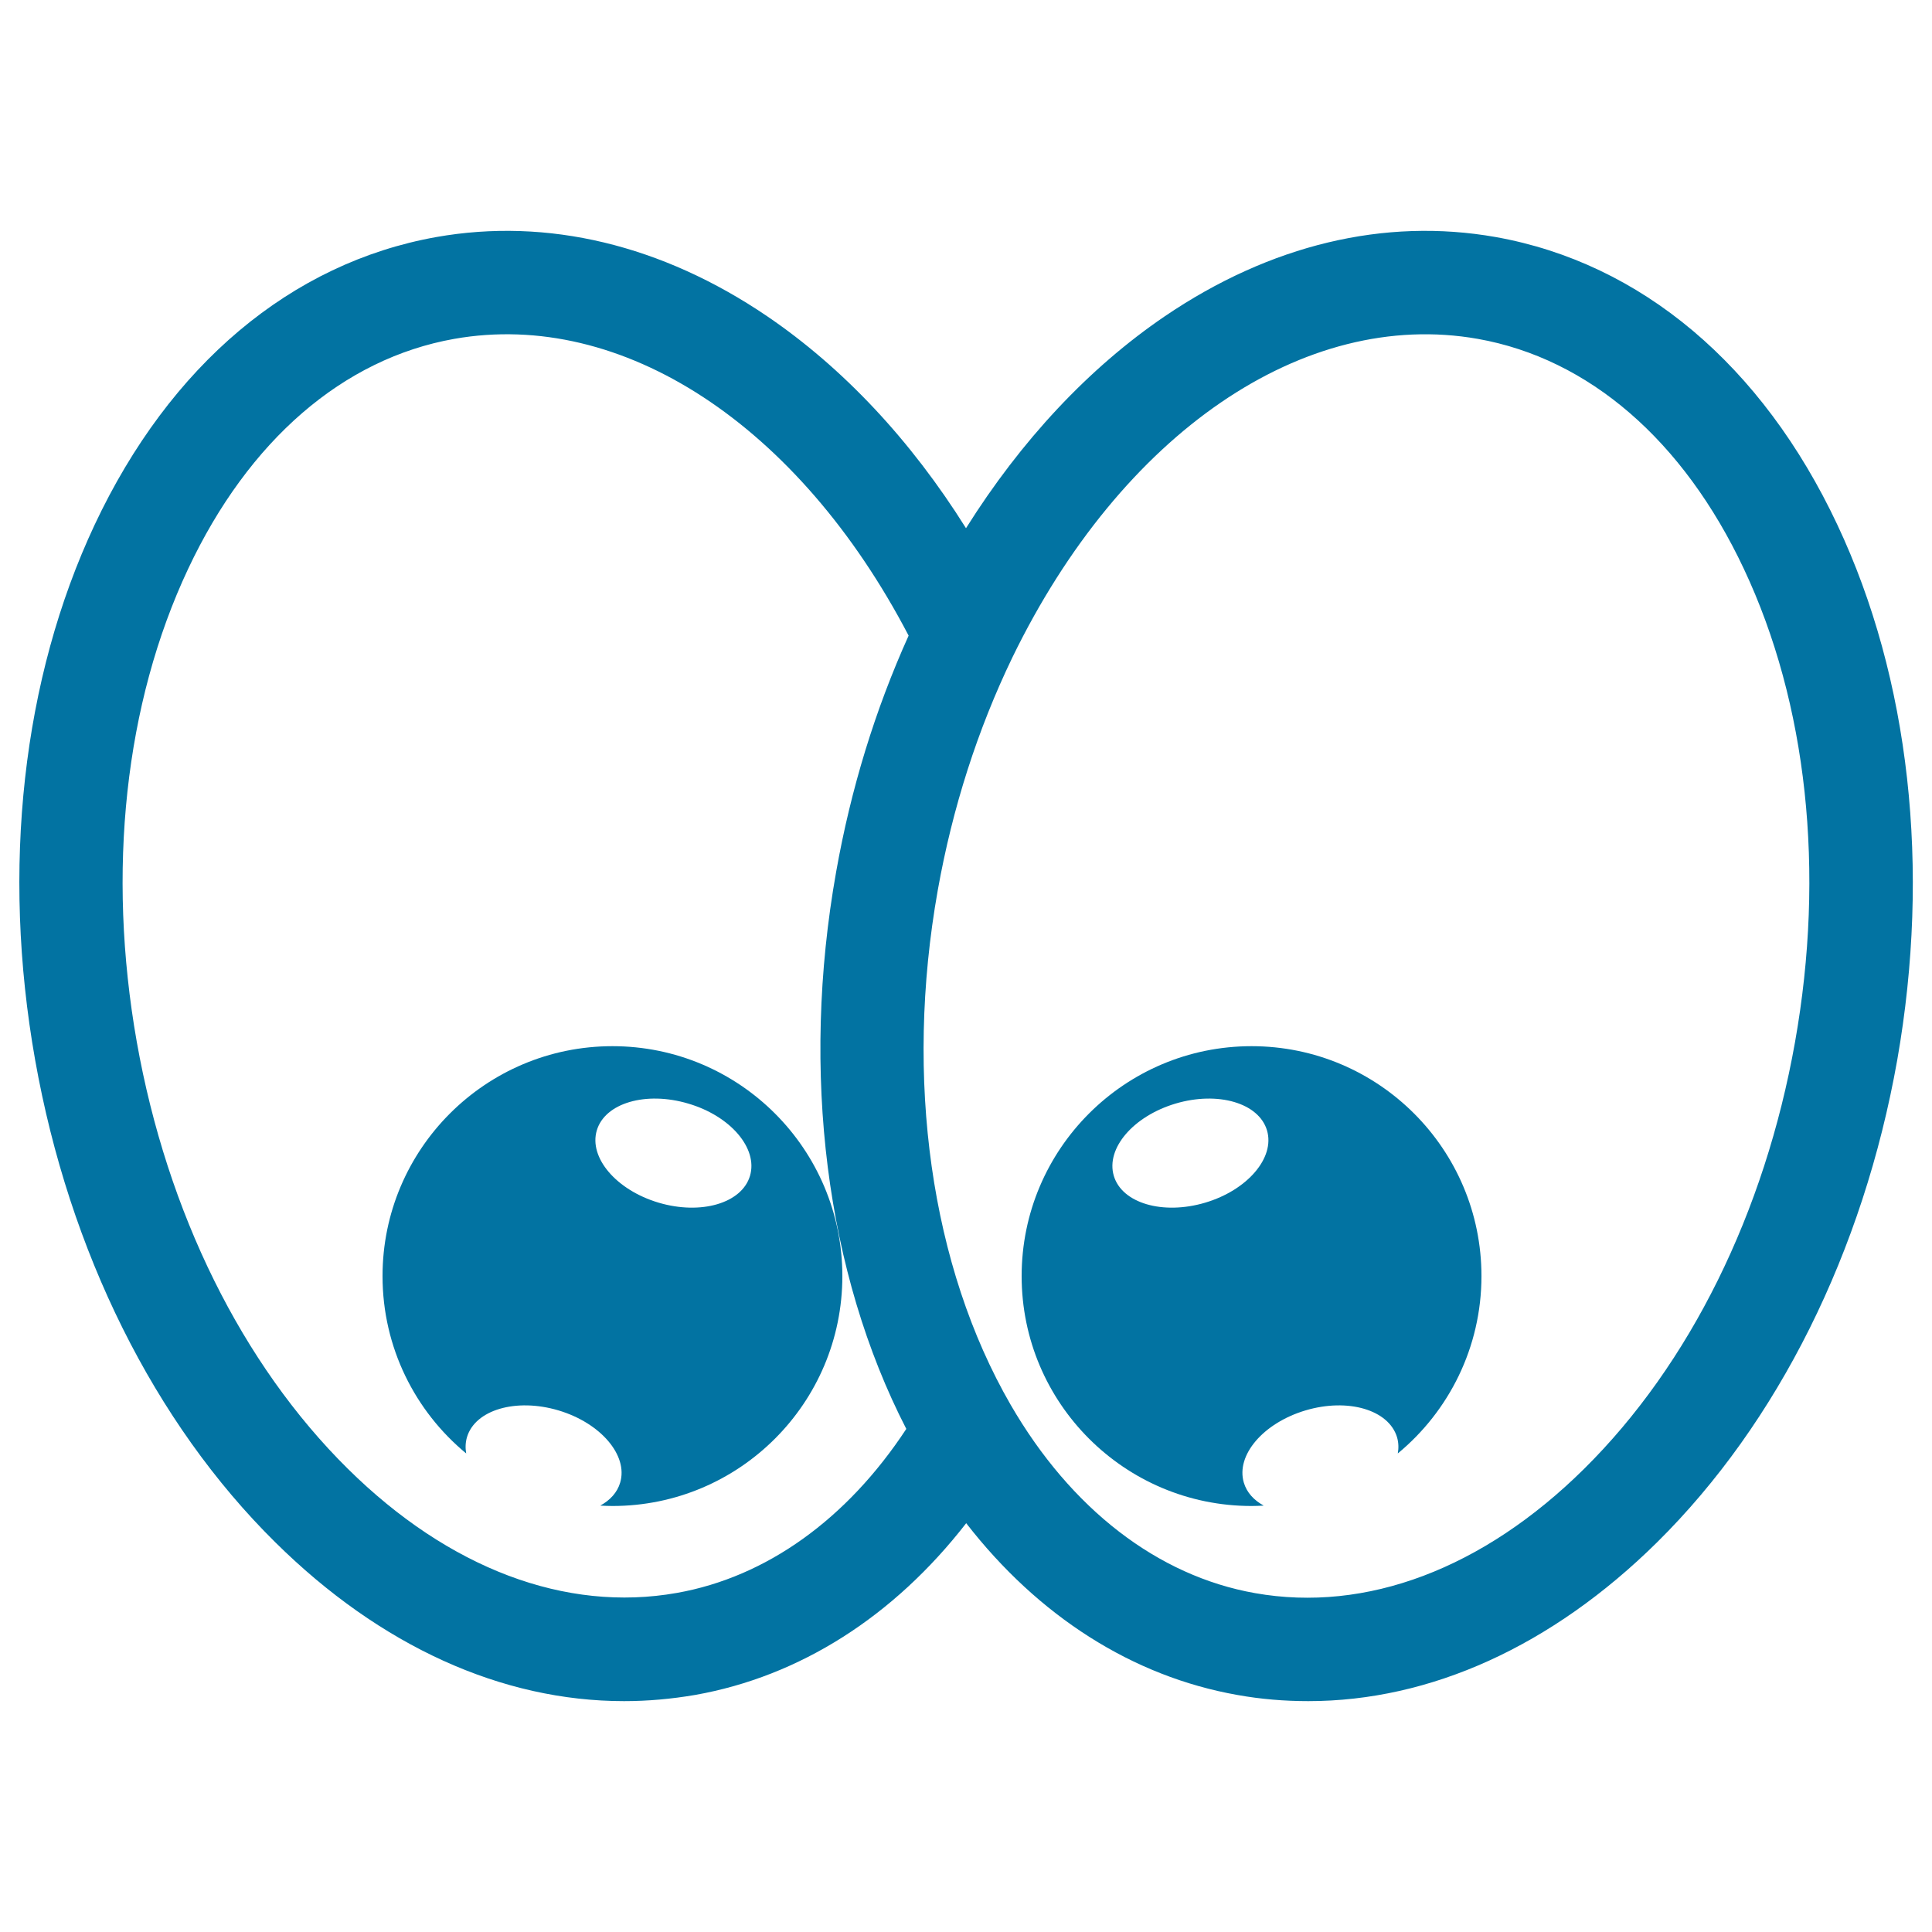
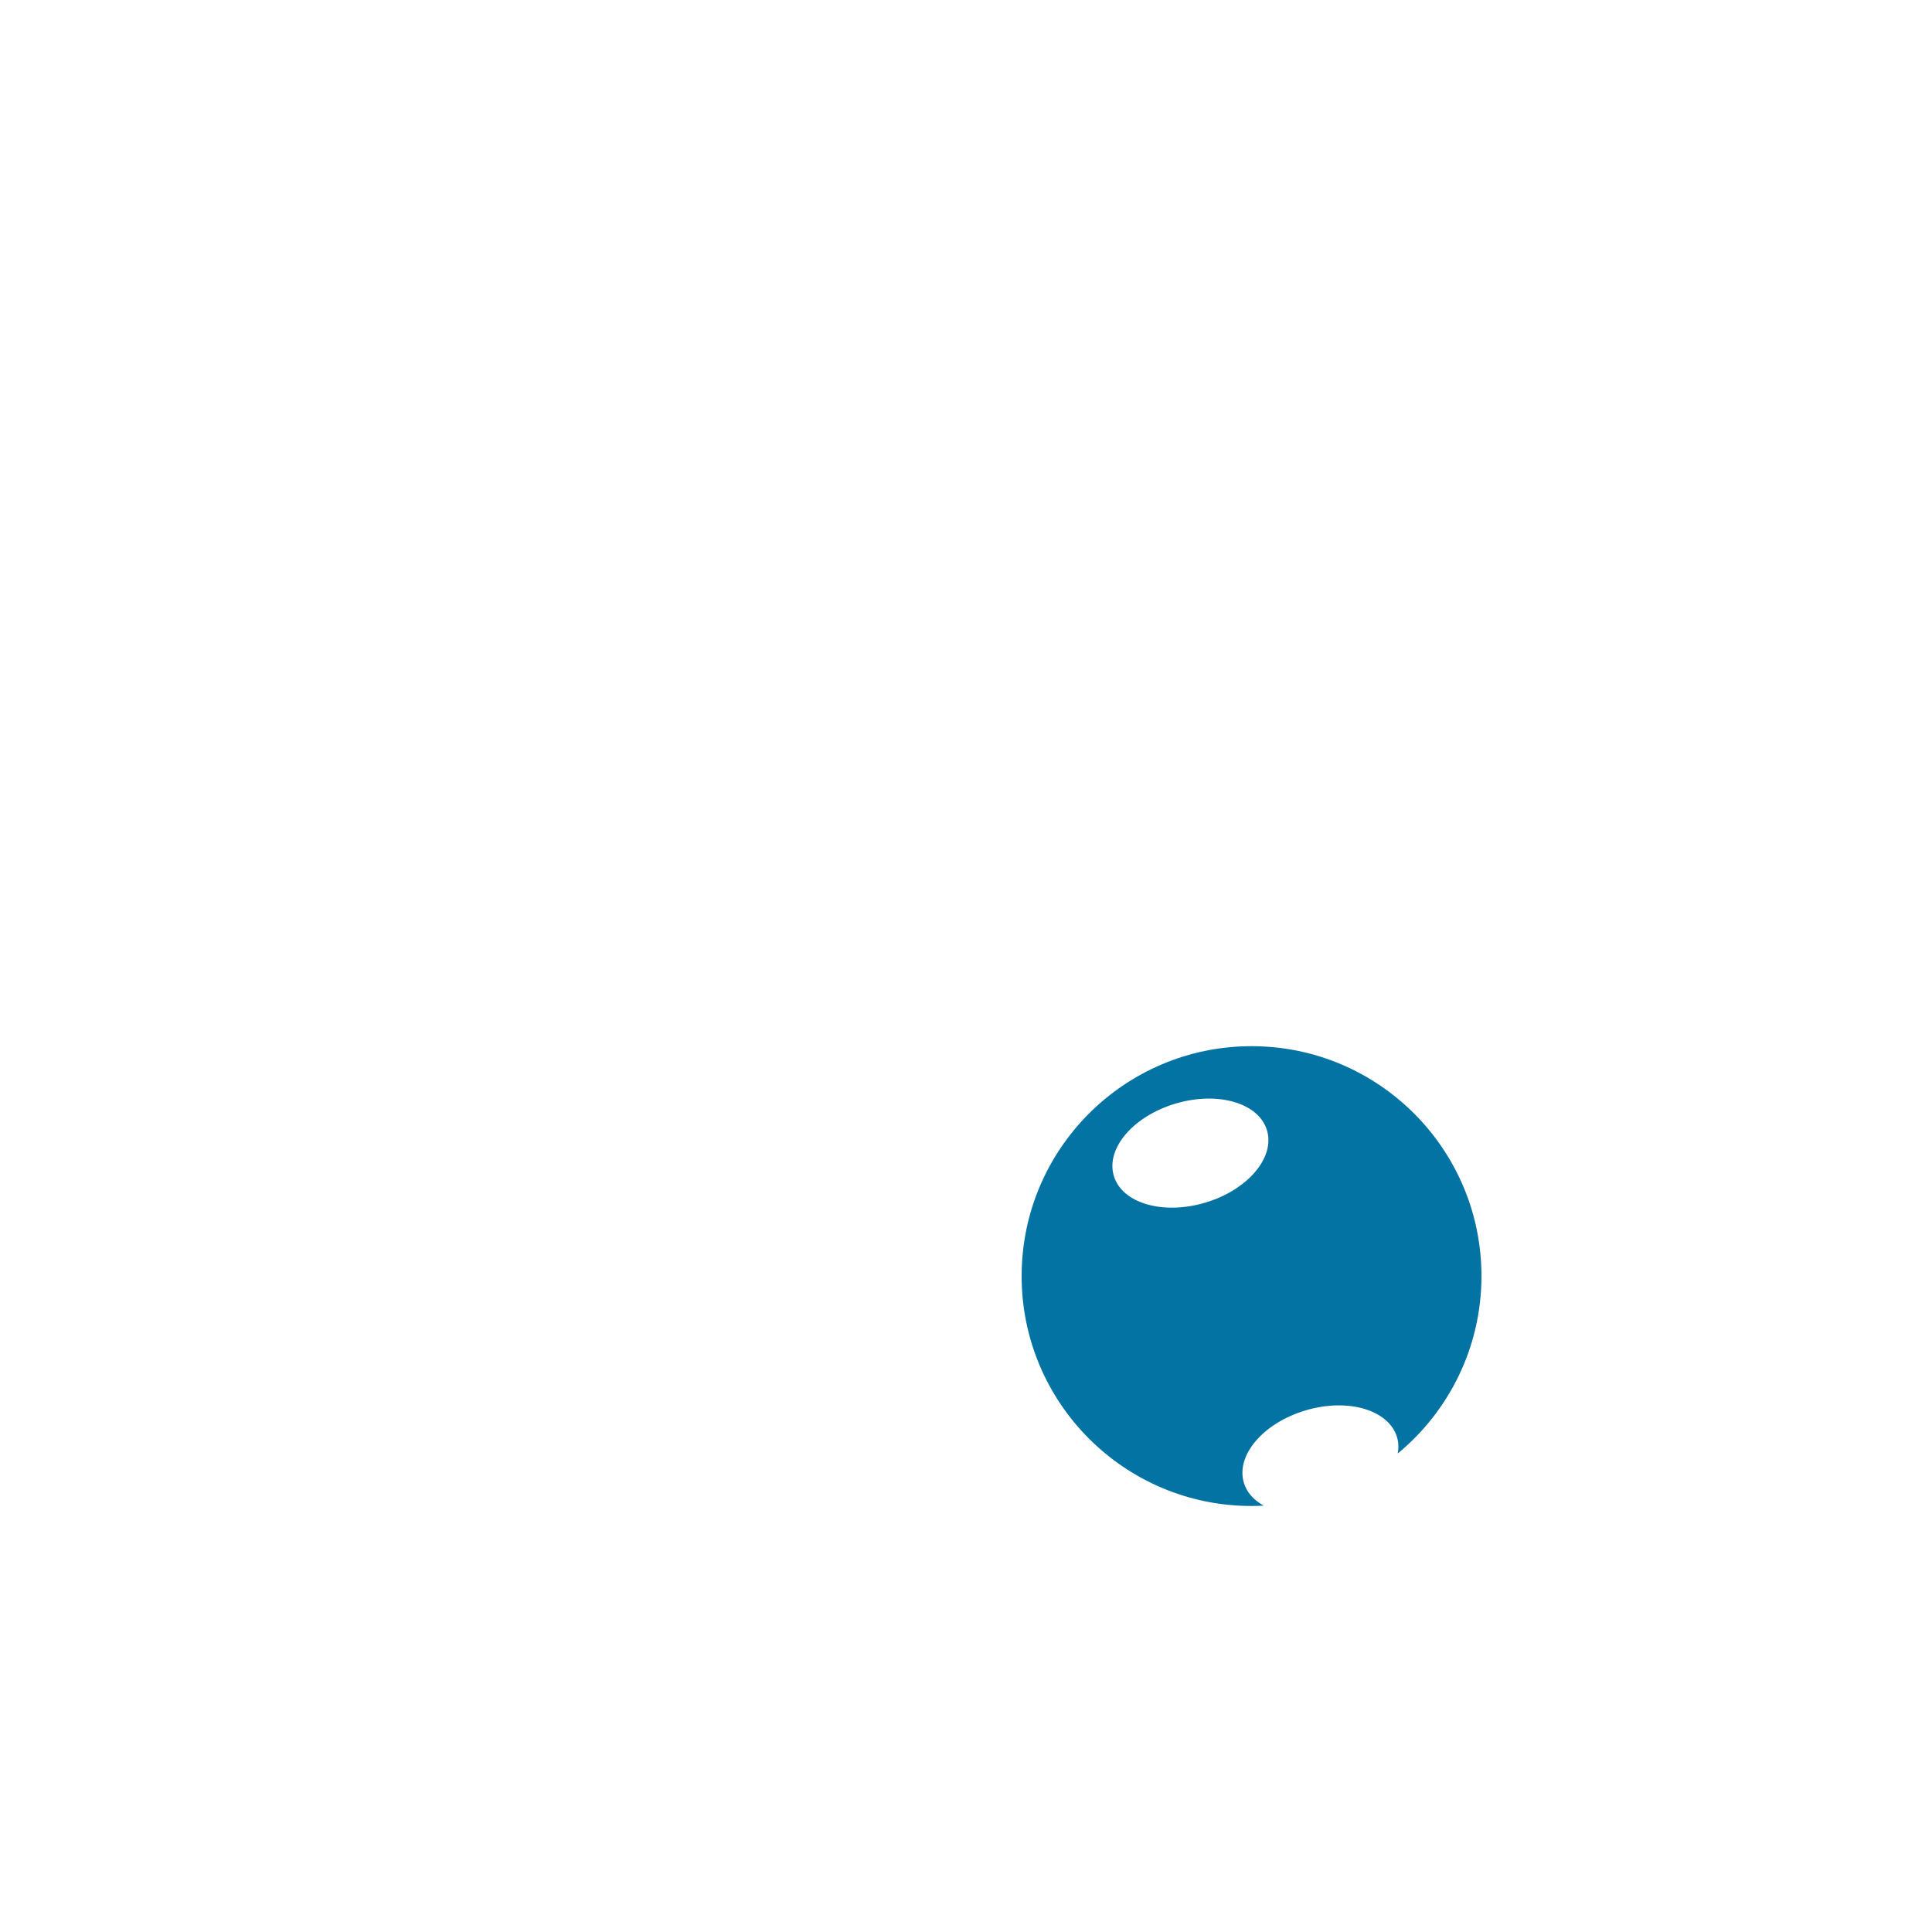
<svg xmlns="http://www.w3.org/2000/svg" viewBox="0 0 1000 1000" style="fill:#0273a2">
  <title>Cartoon Happy Eyes SVG icon</title>
  <g>
    <g>
-       <path d="M951,271.6c-38.9-82.7-101.7-135.5-176.8-148.9c-57.6-10.2-116.8,4-171.3,41C563.5,190.5,528.5,228,500,273.4c-28.5-45.5-63.5-82.9-102.9-109.7c-54.5-37-113.8-51.2-171.3-41C150.7,136.1,87.9,188.9,49,271.6c-37.4,79.6-48.4,178-30.8,277.1c17.6,99.1,61.7,187.8,124.3,249.6c54.4,53.8,117.3,82.2,180.5,82.2c12.3,0,24.5-1.1,36.8-3.2c54.2-9.6,102.9-40.7,140.3-88.9c37.4,48.2,86.1,79.3,140.3,88.9c12.2,2.2,24.5,3.2,36.8,3.2c63.1,0,126-28.4,180.5-82.2c62.5-61.8,106.7-150.4,124.3-249.6C999.4,449.6,988.5,351.2,951,271.6z M350.3,824.5c-57.5,10.2-118-12.6-170.3-64.3c-54.7-54.1-93.5-132.5-109.2-220.9C55.2,451,64.6,364,97.4,294.4c31.3-66.5,80.2-108.8,137.7-119C322.1,160,413.4,220,470.3,329c-17.3,38.3-29.9,79.3-37.5,122.2C414.3,555,427.6,659,469.1,739.6C438.4,786.3,396.7,816.3,350.3,824.5z M929.1,539.4c-15.7,88.3-54.5,166.8-109.2,220.9c-52.3,51.7-112.8,74.5-170.3,64.3c-50.4-8.9-95.3-43.6-126.5-97.5c-41.3-71.5-55.1-168.6-37.7-266.4c7.6-42.6,20.6-83.1,38.6-120.4C580.4,224.2,675,159.5,764.9,175.4c57.5,10.2,106.4,52.5,137.7,119C935.4,364,944.8,451,929.1,539.4z" />
-       <path d="M317,541.5c-65.7,0-119,53.3-119,119c0,37,16.9,70,43.3,91.8c-0.5-2.8-0.4-5.7,0.4-8.4c4.2-14.2,25.4-20.4,47.3-13.9c21.9,6.5,36.2,23.3,32,37.4c-1.5,5.1-5.2,9.1-10.3,11.9c2.1,0.1,4.2,0.2,6.3,0.2c65.7,0,119-53.3,119-119C436,594.8,382.7,541.5,317,541.5z M388.2,608.6c-4.2,14.2-25.4,20.4-47.3,13.9c-21.9-6.5-36.2-23.3-32-37.4c4.2-14.2,25.4-20.4,47.3-13.9C378.1,577.6,392.4,594.4,388.2,608.6z" />
      <path d="M647.8,541.5c-65.7,0-119,53.3-119,119c0,65.7,53.3,119,119,119c2.1,0,4.2-0.1,6.3-0.2c-5.1-2.8-8.8-6.8-10.3-11.9c-4.2-14.2,10.1-30.9,32-37.4c21.9-6.5,43-0.3,47.3,13.9c0.8,2.7,0.9,5.6,0.4,8.4c26.4-21.8,43.3-54.9,43.3-91.8C766.8,594.8,713.5,541.5,647.8,541.5z M623.8,622.5c-21.9,6.5-43.1,0.3-47.3-13.9c-4.2-14.2,10.1-30.9,32-37.4c21.9-6.5,43.1-0.3,47.3,13.9C660,599.2,645.7,616,623.8,622.5z" />
    </g>
  </g>
</svg>